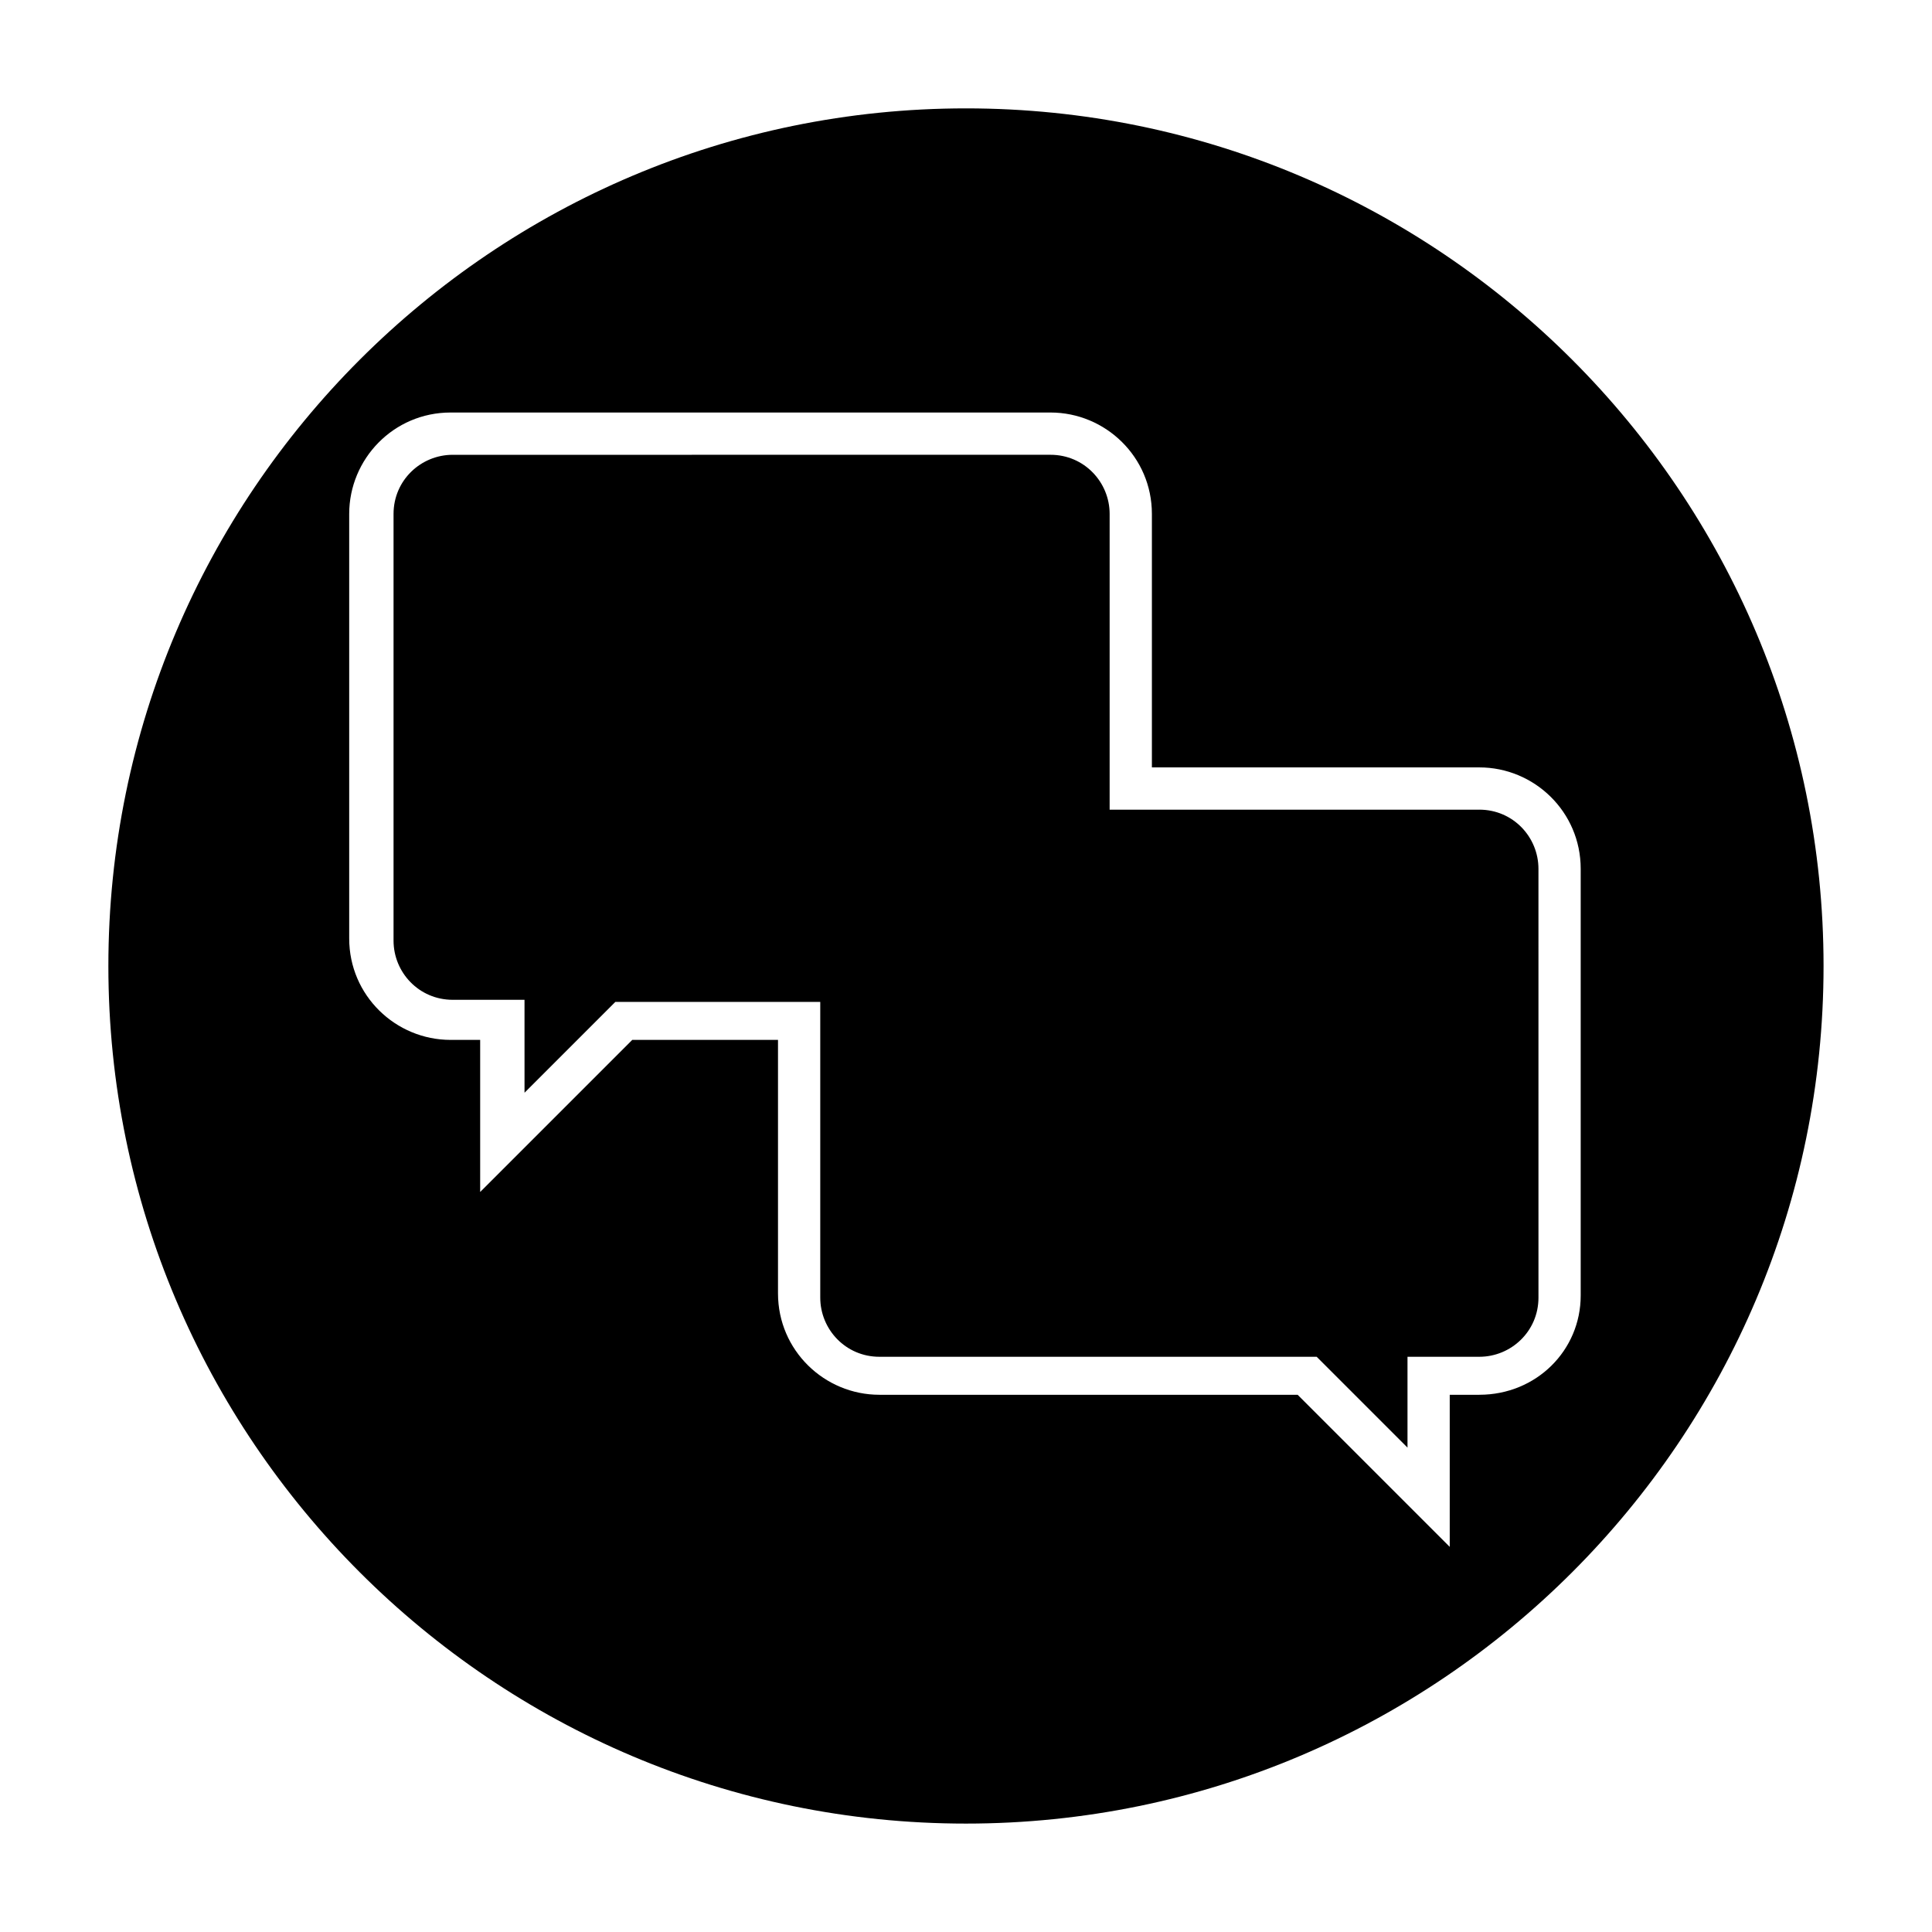
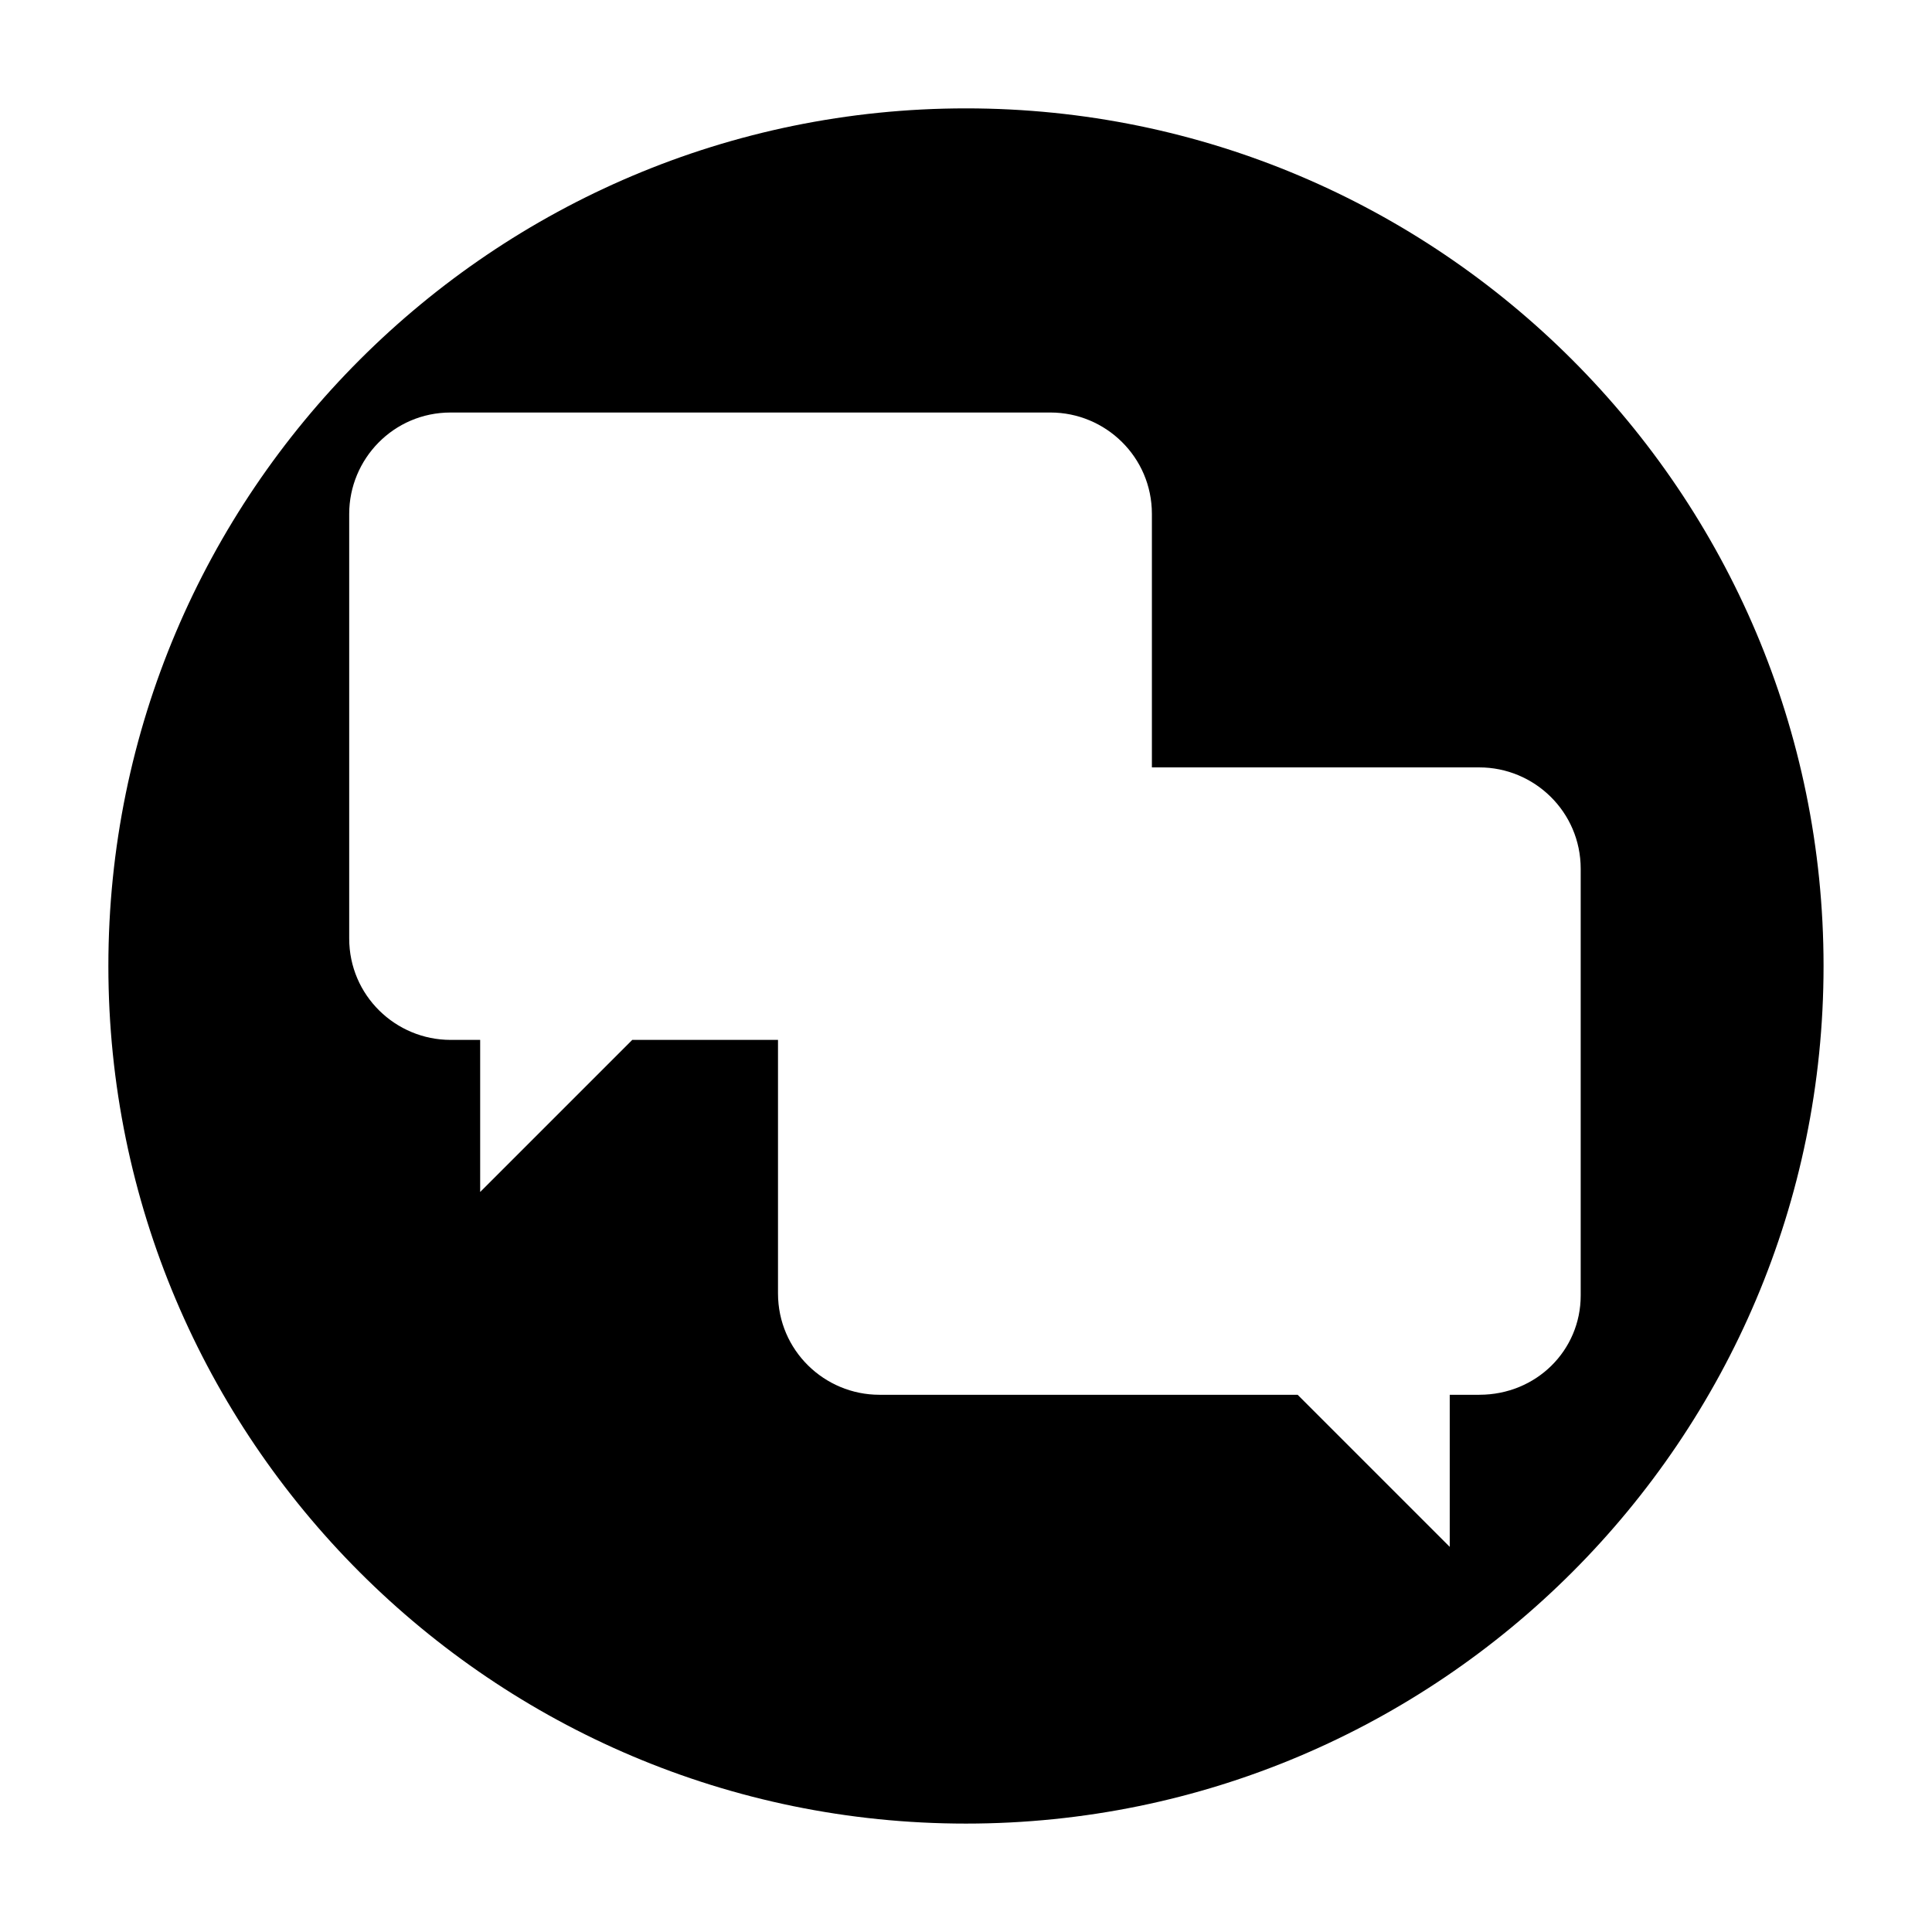
<svg xmlns="http://www.w3.org/2000/svg" fill="#000000" width="800px" height="800px" version="1.1" viewBox="144 144 512 512">
  <g>
    <path d="m400 172.72c-125.39 0-227.28 101.88-227.28 227.28s101.88 227.27 227.27 227.27c125.39 0 227.27-101.88 227.27-227.27 0.004-125.39-101.88-227.28-227.27-227.28zm136.03 340.91h-7.836v40.305l-40.305-40.305h-110.84c-14.555 0-26.871-11.754-26.871-26.871v-67.176h-38.625l-40.305 40.305v-40.305h-7.836c-14.555 0-26.871-11.754-26.871-26.871v-112.52c0-14.555 11.754-26.871 26.871-26.871h158.98c14.555 0 26.871 11.754 26.871 26.871v67.176h86.766c14.555 0 26.871 11.754 26.871 26.871v113.08c0 14.551-11.758 26.309-26.871 26.309z" />
-     <path d="m536.03 358.57h-97.965v-78.371c0-8.398-6.719-15.676-15.676-15.676l-158.42 0.004c-8.398 0-15.676 6.719-15.676 15.676v113.08c0 8.398 6.719 15.676 15.676 15.676h19.031l0.004 24.625 24.07-24.07h54.301v78.371c0 8.398 6.719 15.676 15.676 15.676h115.88l24.07 24.07v-24.07h19.031c8.398 0 15.676-6.719 15.676-15.676l-0.004-113.64c0-8.398-6.715-15.676-15.672-15.676z" />
  </g>
</svg>